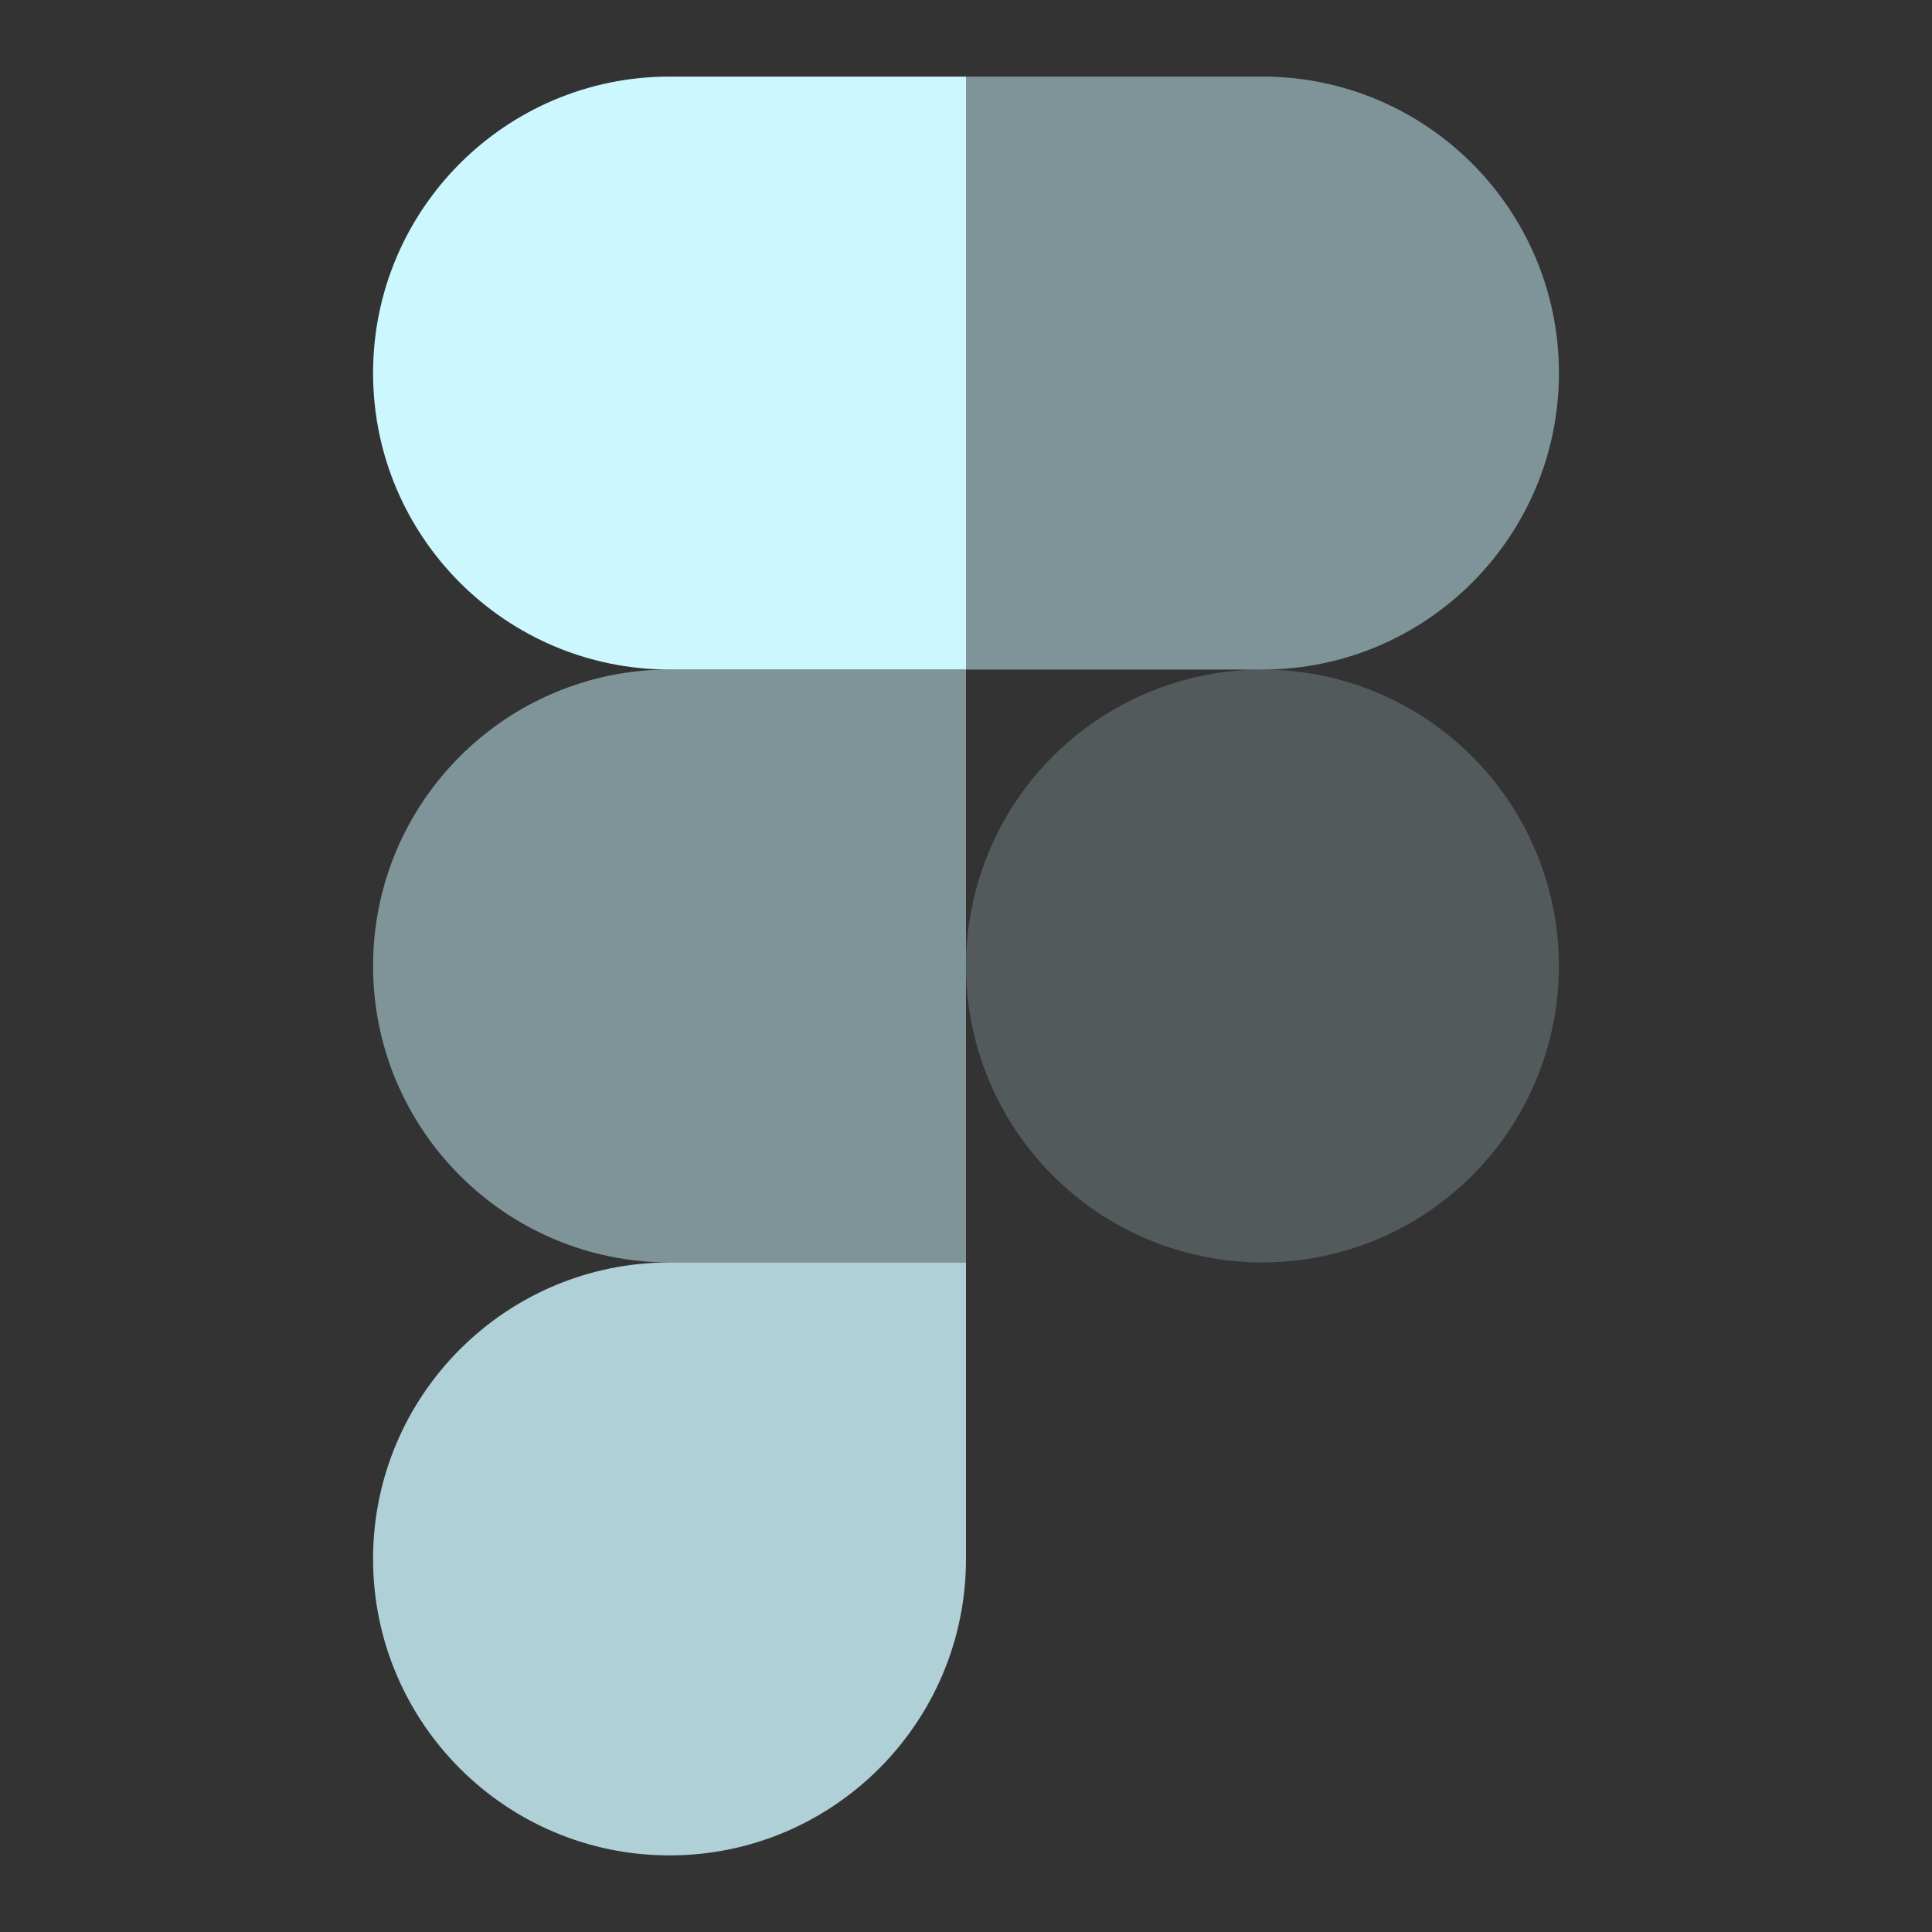
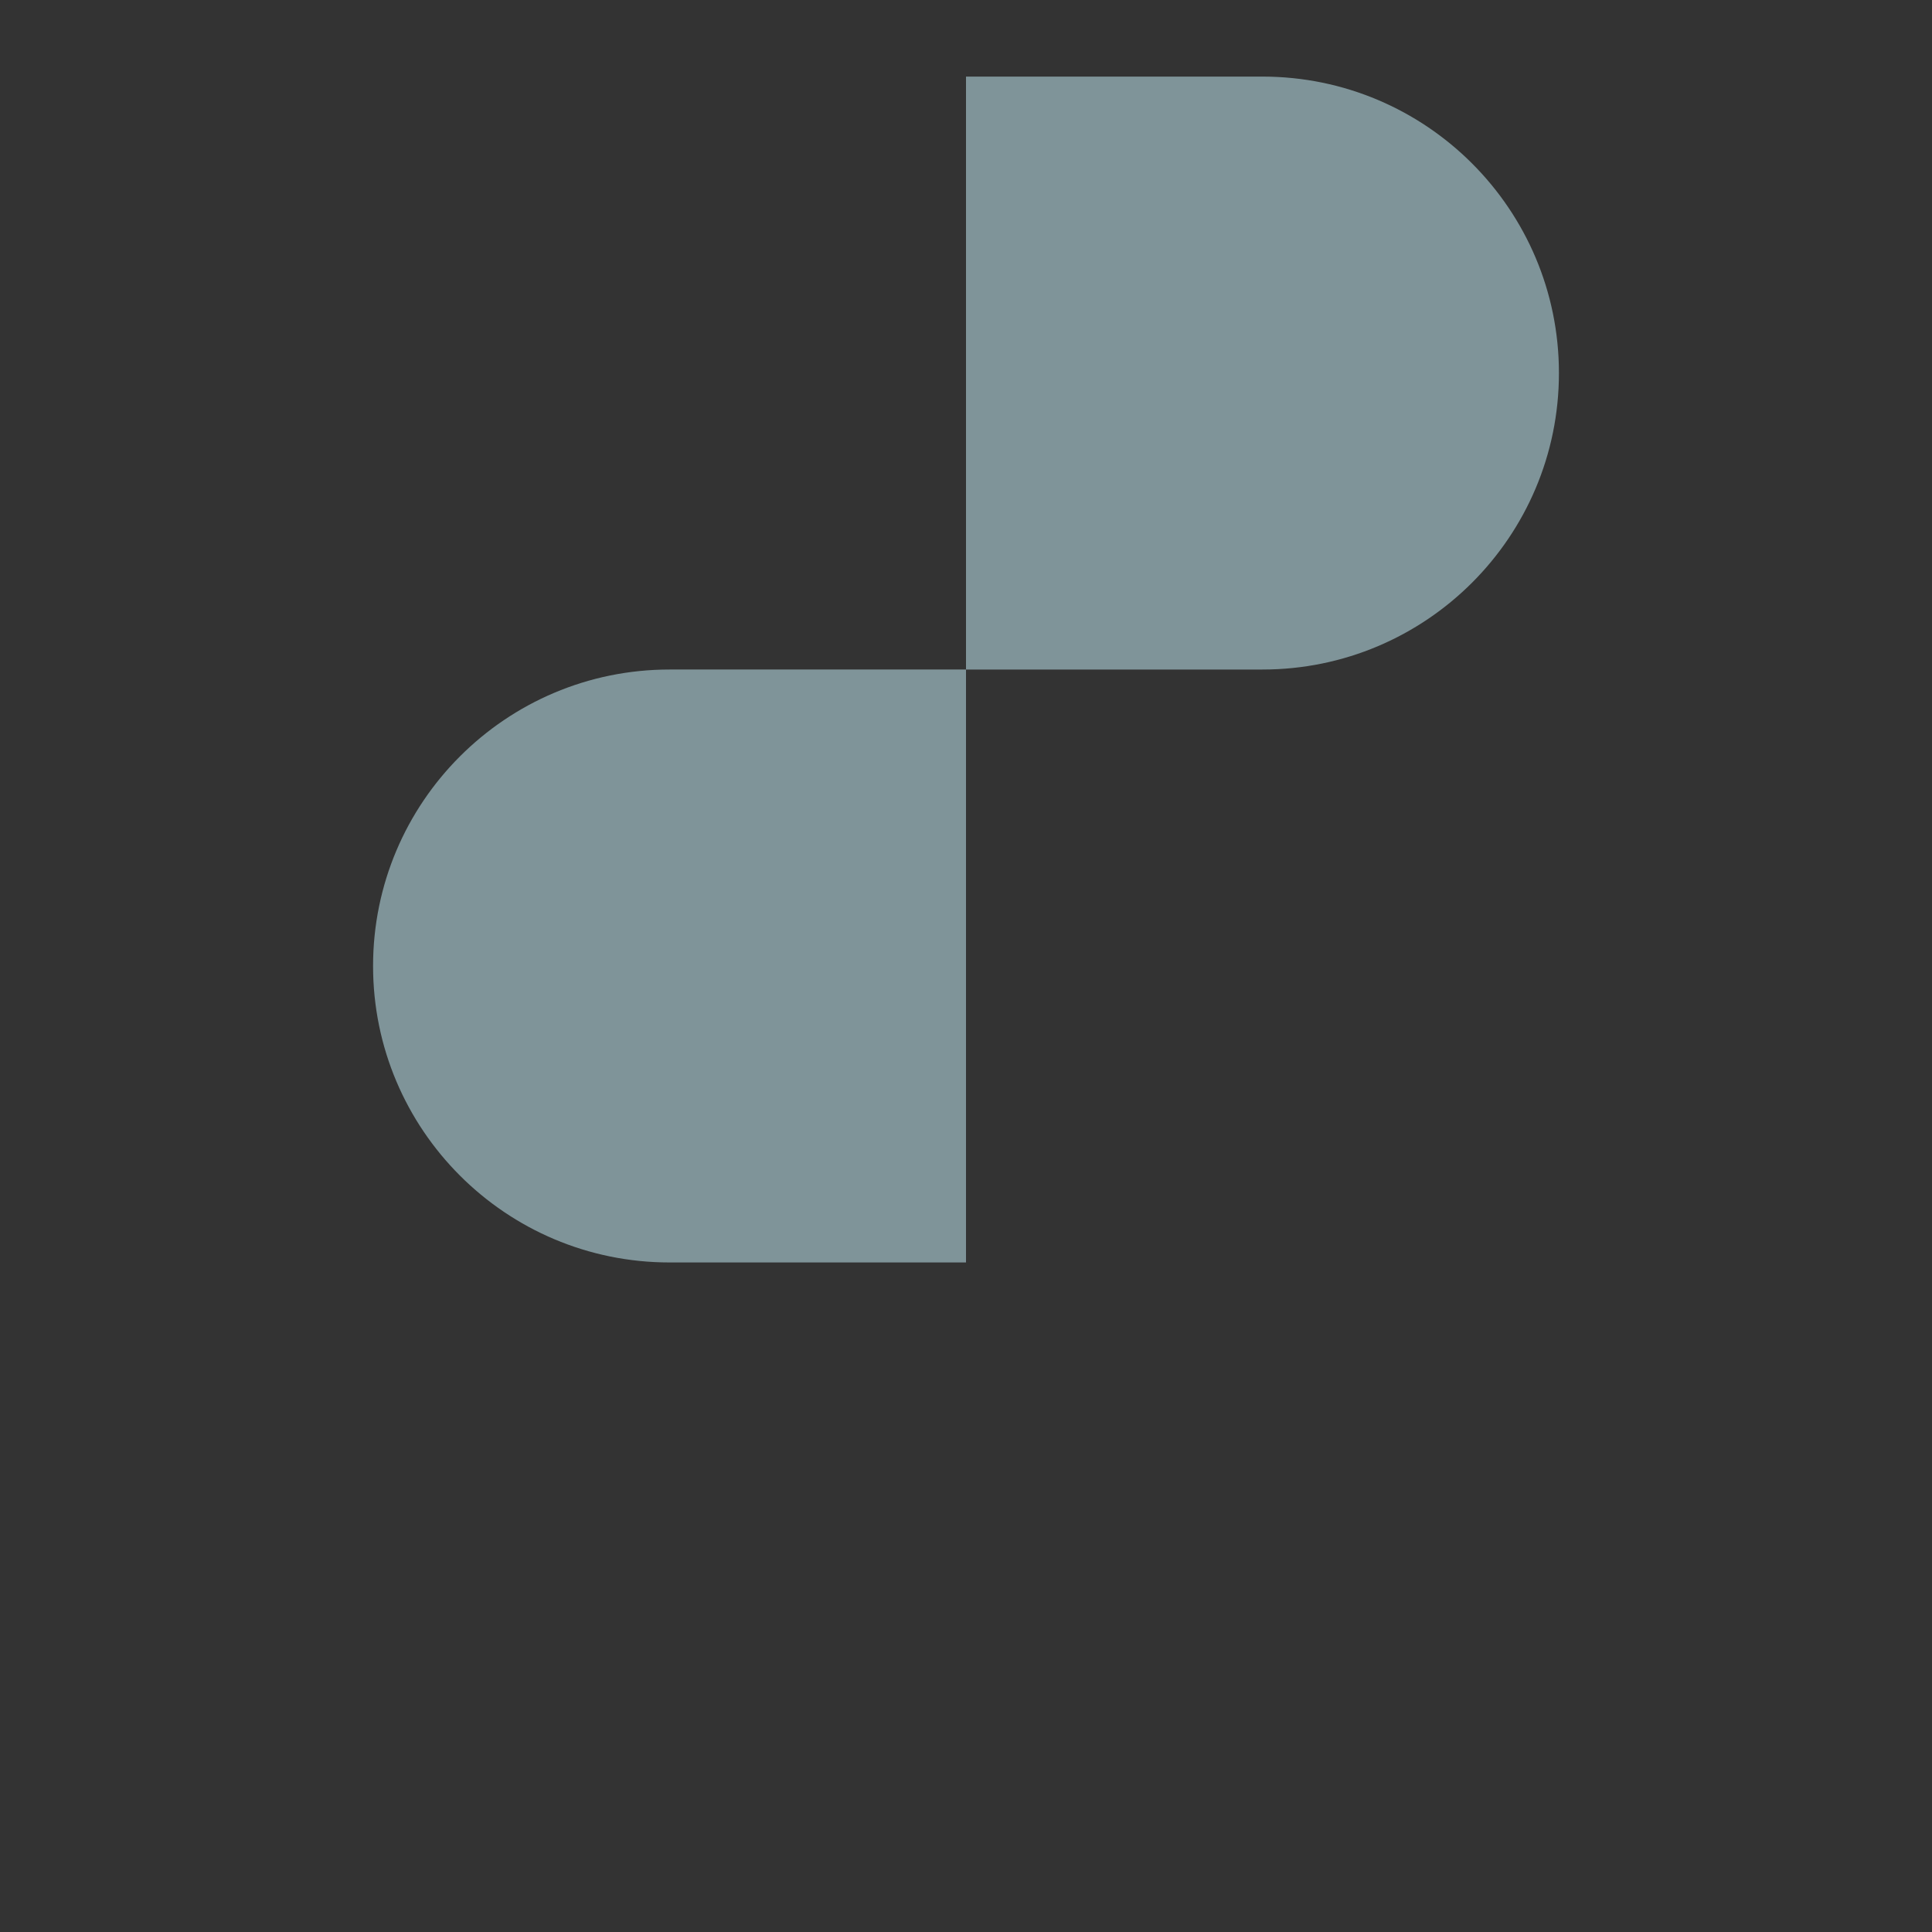
<svg xmlns="http://www.w3.org/2000/svg" id="Capa_1" data-name="Capa 1" viewBox="0 0 234.872 234.872">
  <rect x="0" y="0" width="234.872" height="234.872" fill="#333333" stroke="none" />
  <defs>
    <style>      .cls-1 {        opacity: .2;      }      .cls-1, .cls-2, .cls-3, .cls-4 {        fill: #cdf7ff;      }      .cls-2 {        opacity: .8;      }      .cls-3 {        opacity: .5;      }    </style>
  </defs>
-   <path class="cls-2" d="m81.395,225.559c19.895,0,36.041-16.147,36.041-36.041v-36.041h-36.041c-19.895,0-36.041,16.146-36.041,36.041s16.146,36.041,36.041,36.041Z" />
  <path class="cls-3" d="m45.354,117.435c0-19.895,16.146-36.041,36.041-36.041h36.041v72.082h-36.041c-19.895,0-36.041-16.147-36.041-36.041Z" />
-   <path class="cls-4" d="m45.354,45.353c0-19.895,16.146-36.041,36.041-36.041h36.041v72.082h-36.041c-19.895,0-36.041-16.147-36.041-36.041Z" />
-   <path class="cls-3" d="m117.436,9.312h36.041c19.895,0,36.041,16.146,36.041,36.041s-16.146,36.041-36.041,36.041h-36.041V9.312Z" />
-   <circle class="cls-1" cx="153.477" cy="117.435" r="36.041" transform="translate(-38.087 142.921) rotate(-45)" />
+   <path class="cls-3" d="m117.436,9.312h36.041c19.895,0,36.041,16.146,36.041,36.041s-16.146,36.041-36.041,36.041h-36.041Z" />
</svg>